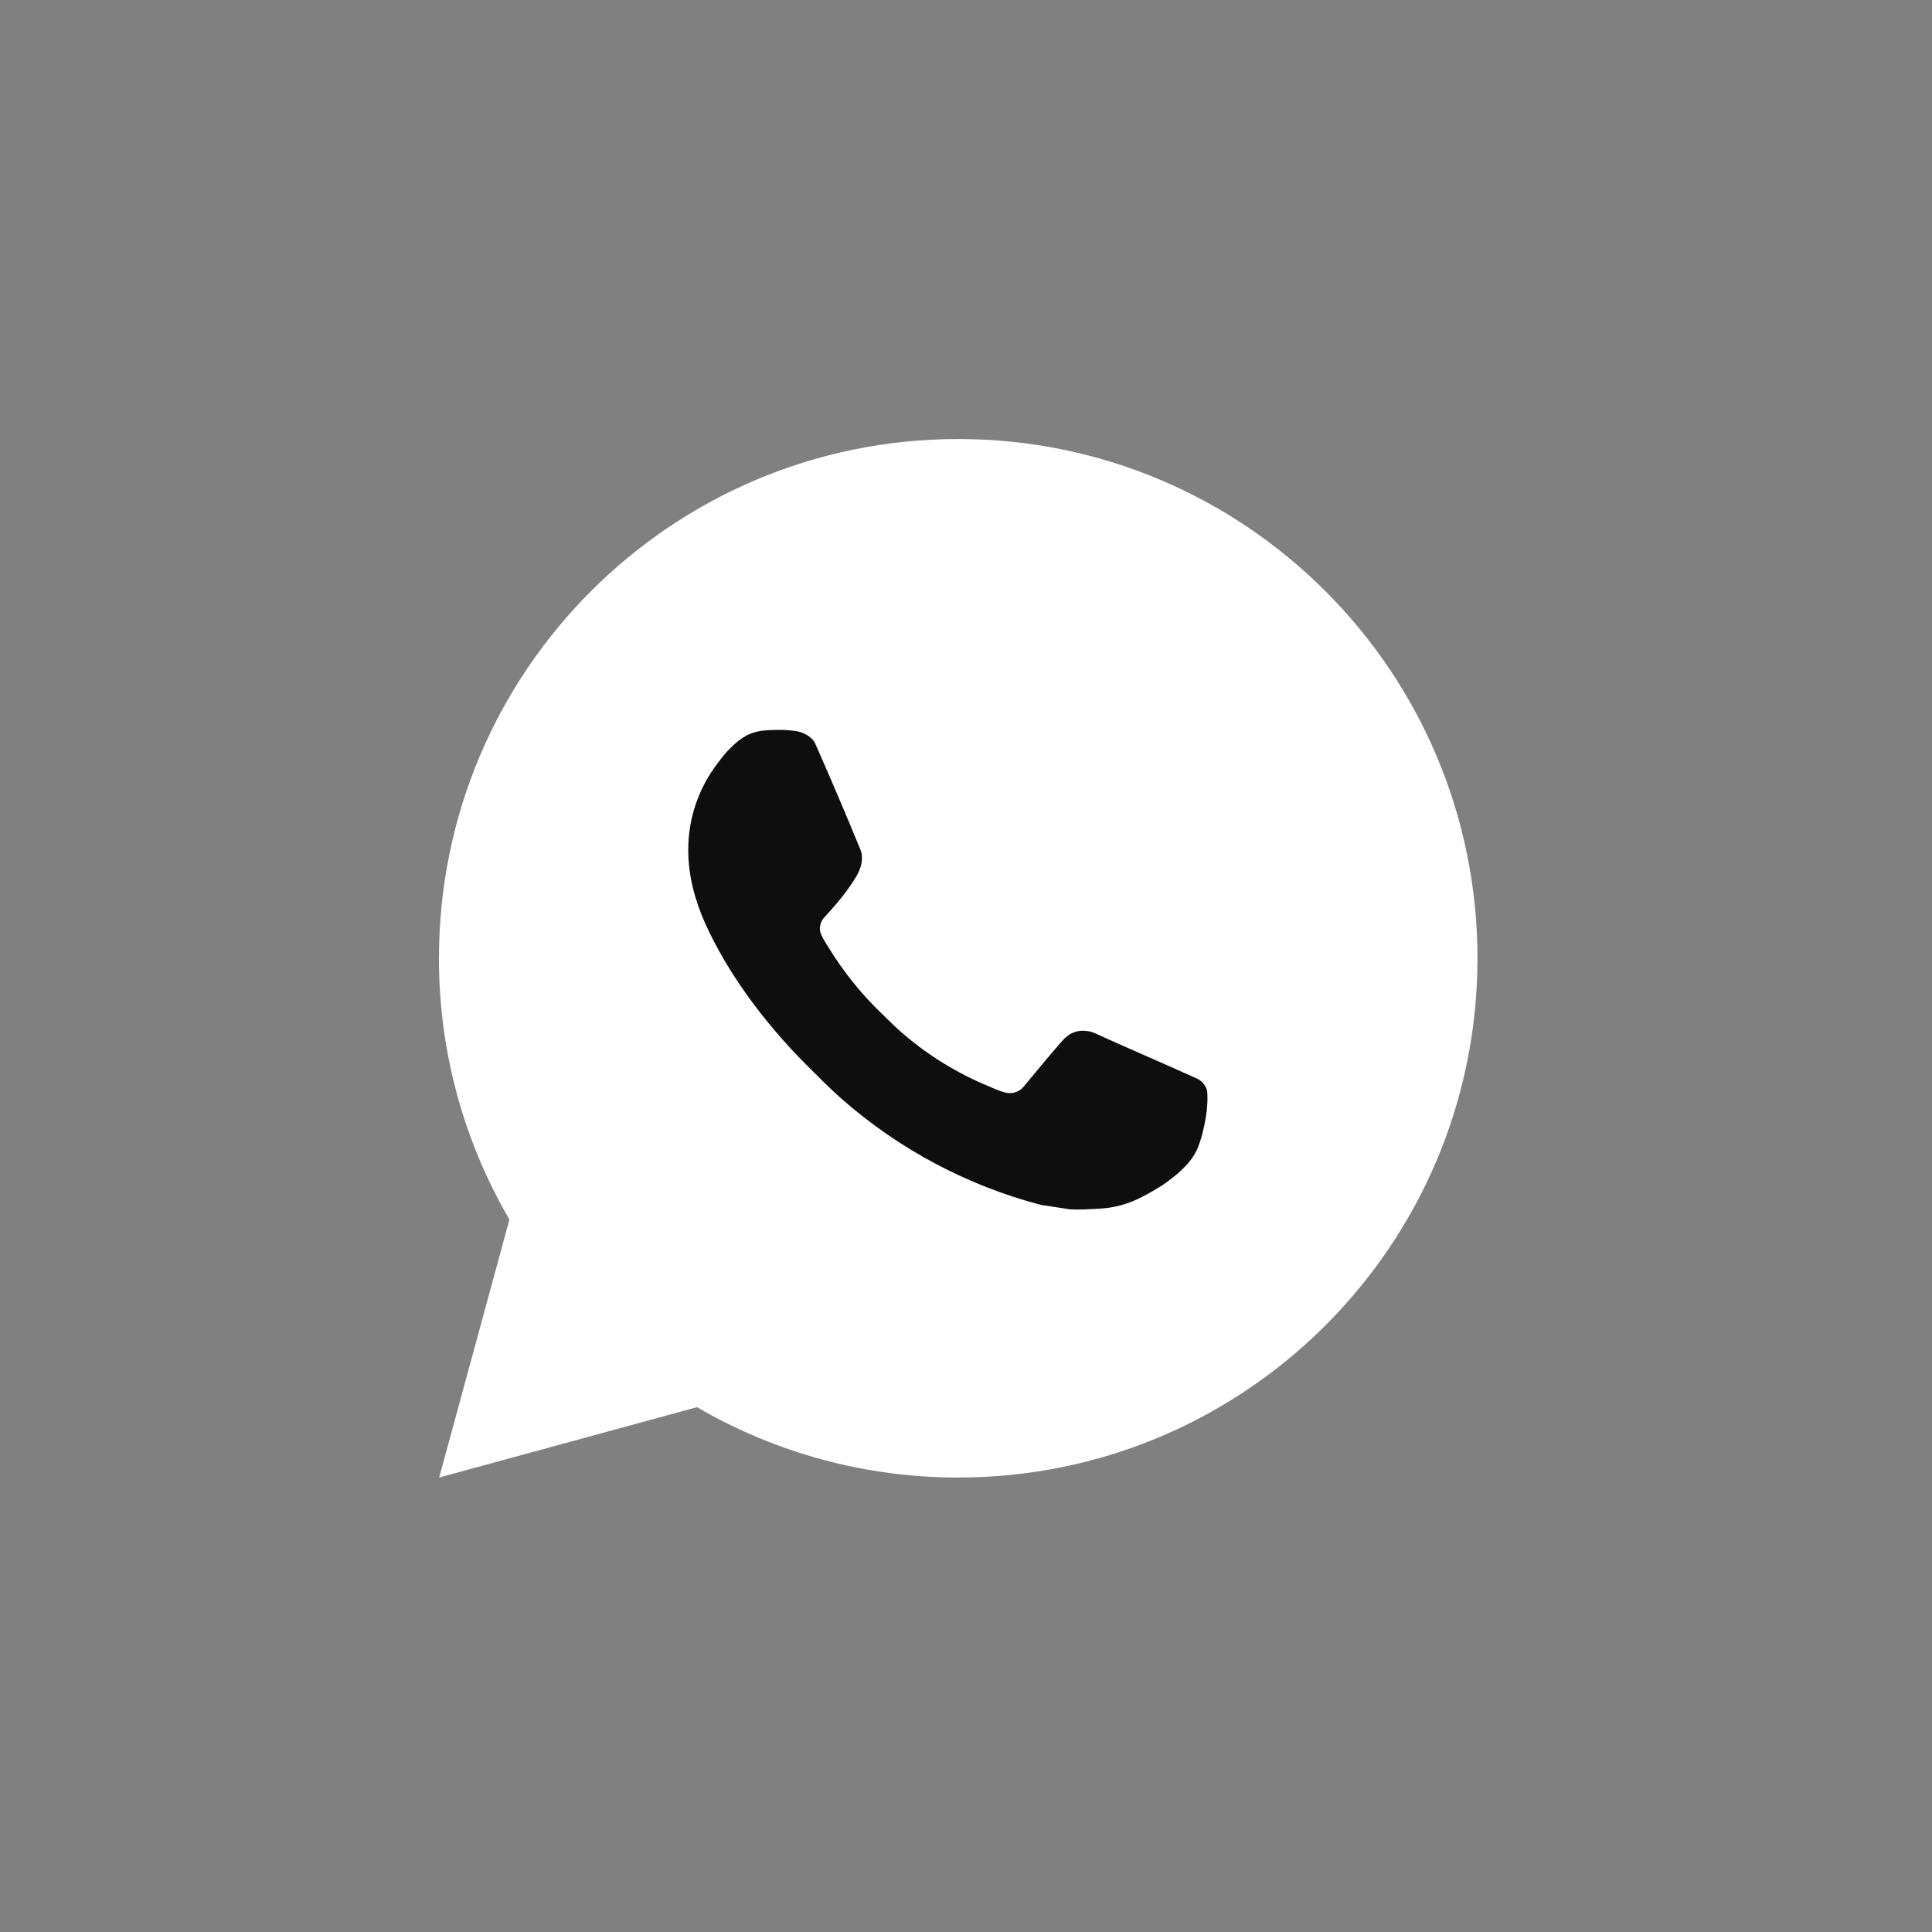
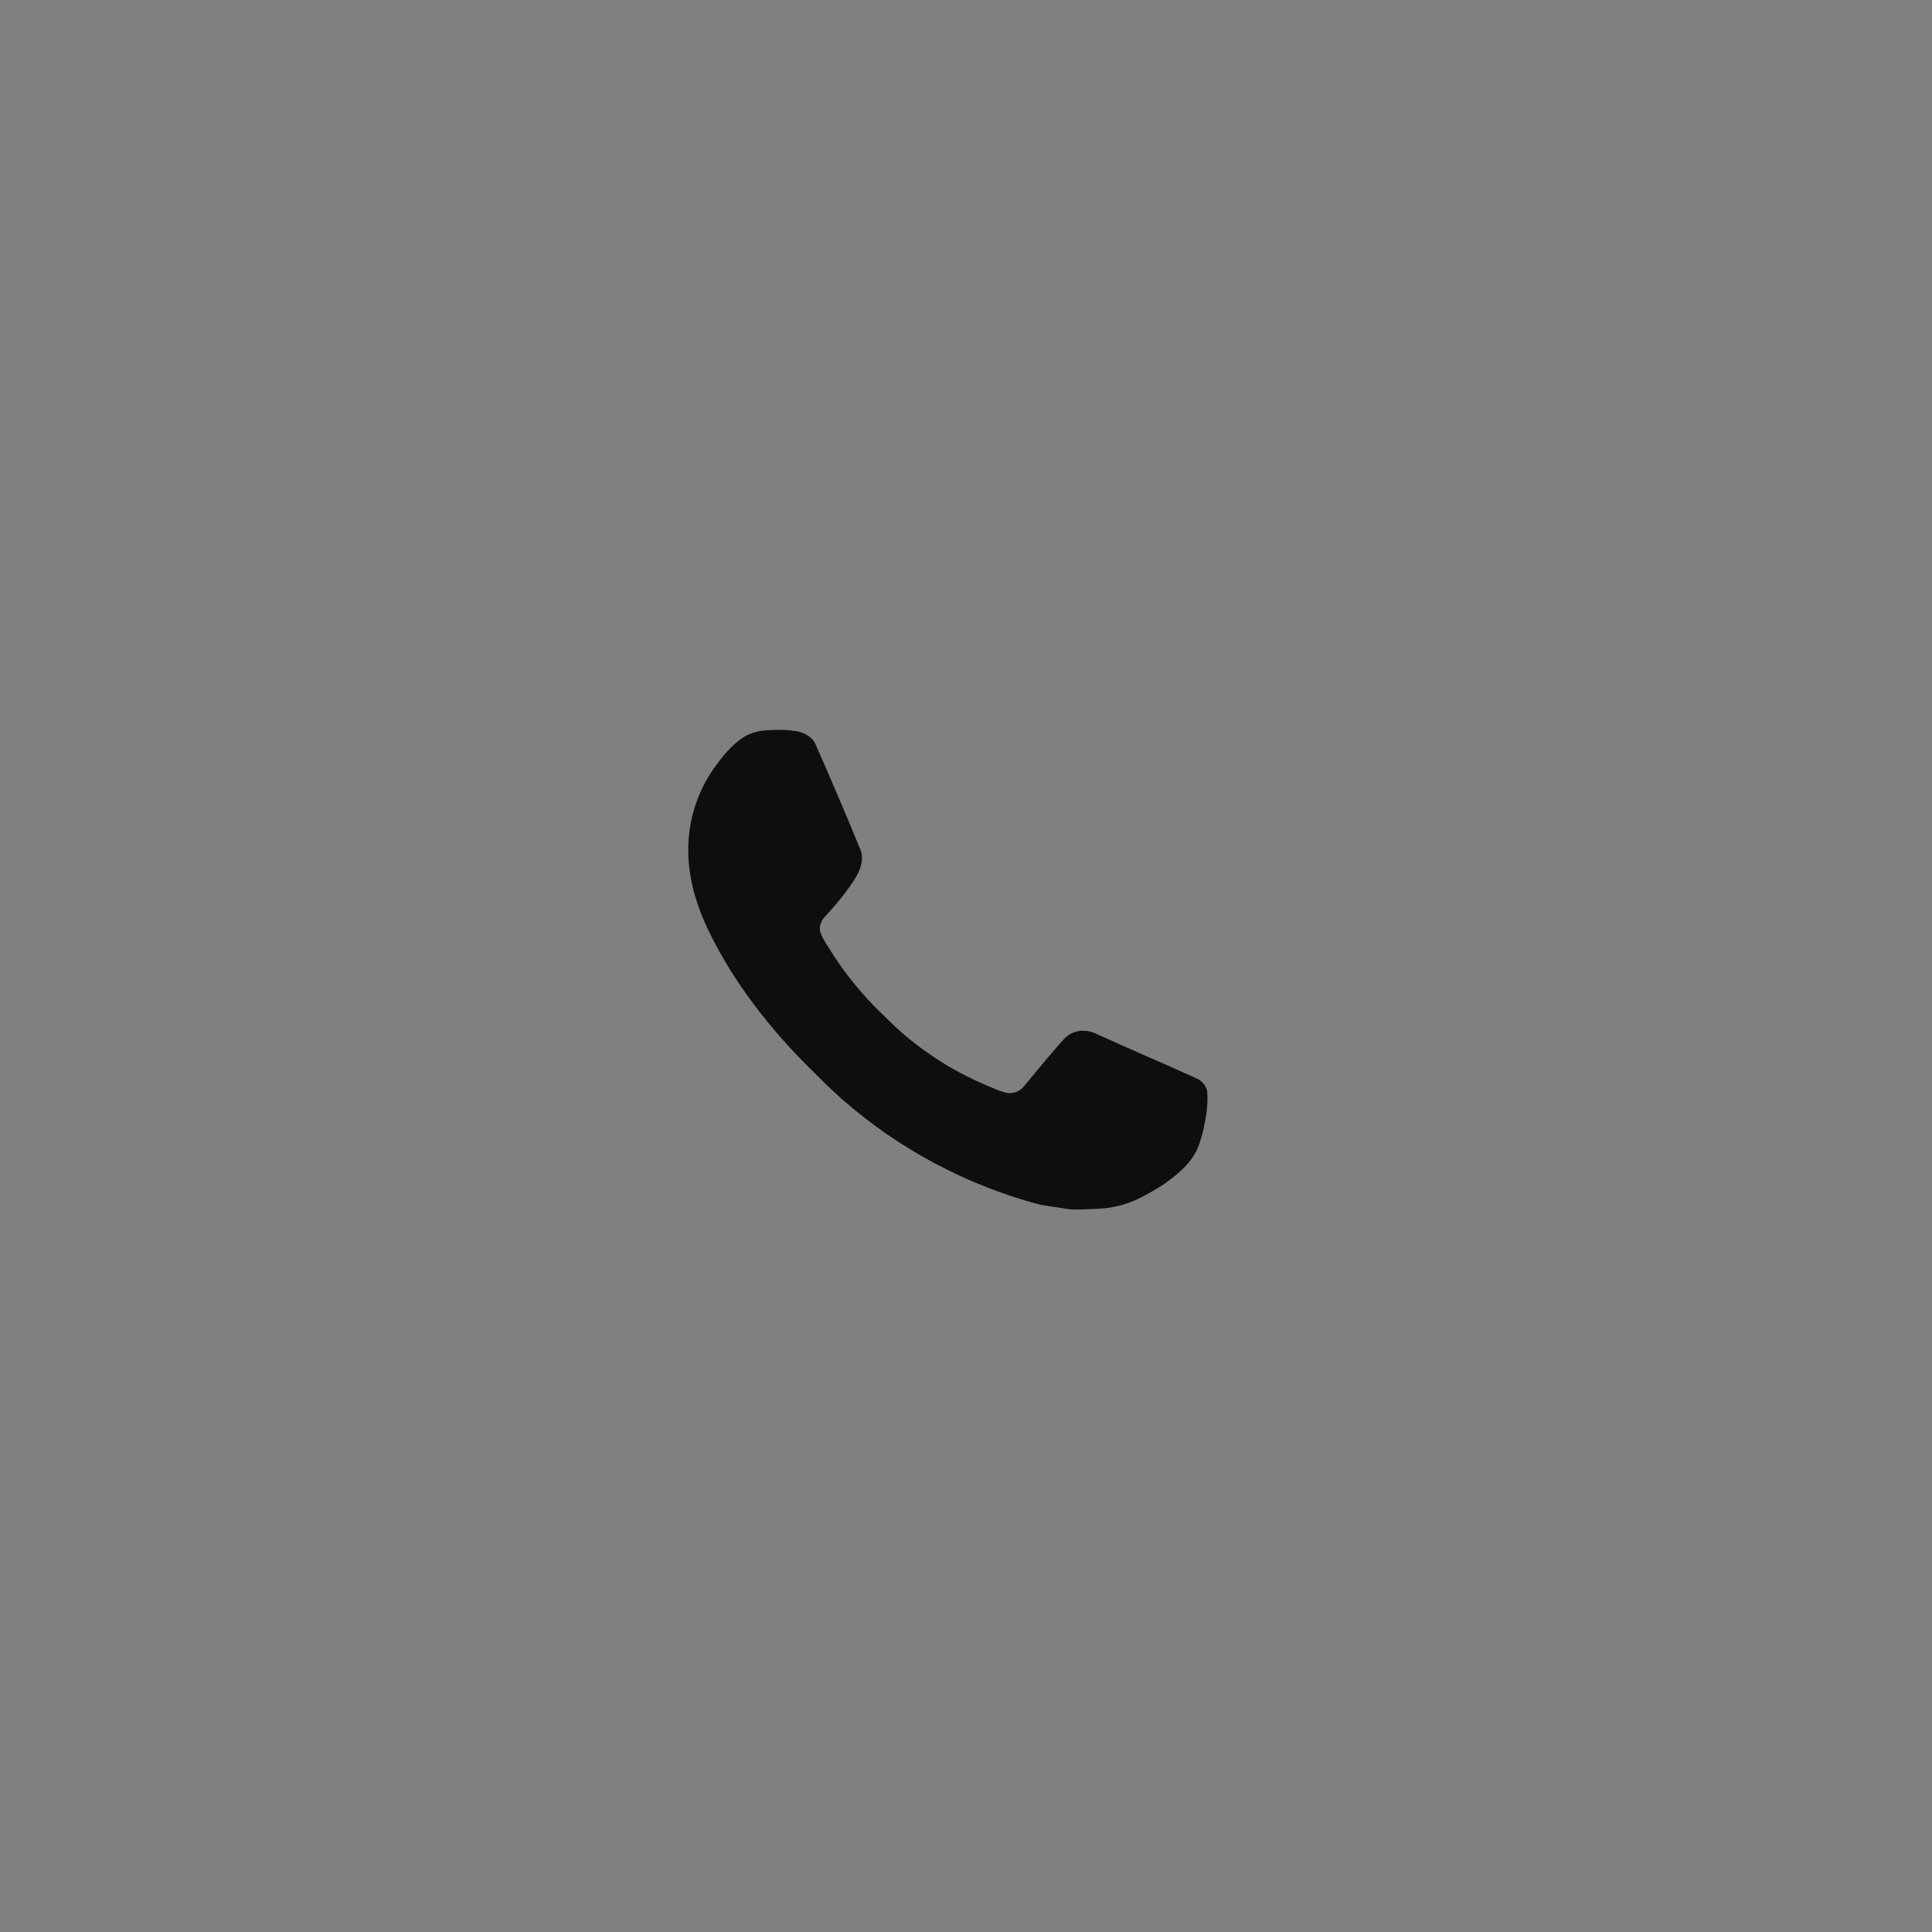
<svg xmlns="http://www.w3.org/2000/svg" width="34" height="34" viewBox="0 0 34 34" fill="none">
  <rect x="0" y="0" width="34" height="34" fill="#808080" stroke="none" />
-   <path d="M16.863 7.726C21.91 7.726 26.001 11.818 26.001 16.864C26.001 21.911 21.91 26.002 16.863 26.002C15.248 26.004 13.661 25.577 12.266 24.764L7.729 26.002L8.965 21.462C8.151 20.066 7.723 18.48 7.725 16.864C7.725 11.817 11.816 7.726 16.863 7.726Z" fill="white" />
  <path d="M13.659 12.846L13.476 12.853C13.357 12.86 13.242 12.891 13.136 12.944C13.037 13 12.946 13.071 12.867 13.153C12.758 13.256 12.695 13.345 12.629 13.432C12.291 13.872 12.109 14.411 12.112 14.966C12.113 15.413 12.23 15.849 12.413 16.257C12.787 17.081 13.402 17.953 14.213 18.762C14.409 18.957 14.601 19.152 14.807 19.334C15.815 20.222 17.017 20.862 18.316 21.204L18.835 21.283C19.004 21.292 19.173 21.279 19.343 21.271C19.609 21.258 19.869 21.186 20.104 21.06C20.224 20.999 20.341 20.931 20.454 20.859C20.454 20.859 20.494 20.834 20.568 20.777C20.692 20.686 20.768 20.621 20.87 20.514C20.946 20.435 21.012 20.343 21.062 20.238C21.133 20.089 21.204 19.805 21.234 19.568C21.256 19.387 21.249 19.288 21.246 19.227C21.243 19.13 21.161 19.028 21.073 18.985L20.541 18.747C20.541 18.747 19.746 18.4 19.26 18.179C19.209 18.157 19.154 18.144 19.099 18.142C19.037 18.135 18.973 18.142 18.914 18.162C18.854 18.182 18.8 18.215 18.754 18.258C18.749 18.256 18.688 18.308 18.027 19.108C17.989 19.159 17.937 19.198 17.877 19.219C17.817 19.24 17.753 19.243 17.691 19.227C17.631 19.211 17.573 19.191 17.517 19.167C17.403 19.119 17.364 19.101 17.286 19.068C16.762 18.839 16.276 18.53 15.847 18.152C15.732 18.051 15.625 17.942 15.515 17.836C15.156 17.491 14.843 17.102 14.583 16.677L14.529 16.59C14.491 16.532 14.459 16.469 14.436 16.403C14.402 16.268 14.492 16.161 14.492 16.161C14.492 16.161 14.714 15.918 14.817 15.786C14.918 15.658 15.003 15.534 15.057 15.445C15.165 15.272 15.199 15.093 15.143 14.955C14.887 14.33 14.622 13.708 14.349 13.091C14.296 12.968 14.136 12.88 13.99 12.863C13.941 12.857 13.892 12.852 13.842 12.848C13.72 12.842 13.597 12.843 13.474 12.852L13.658 12.845L13.659 12.846Z" fill="#0E0E0E" />
</svg>